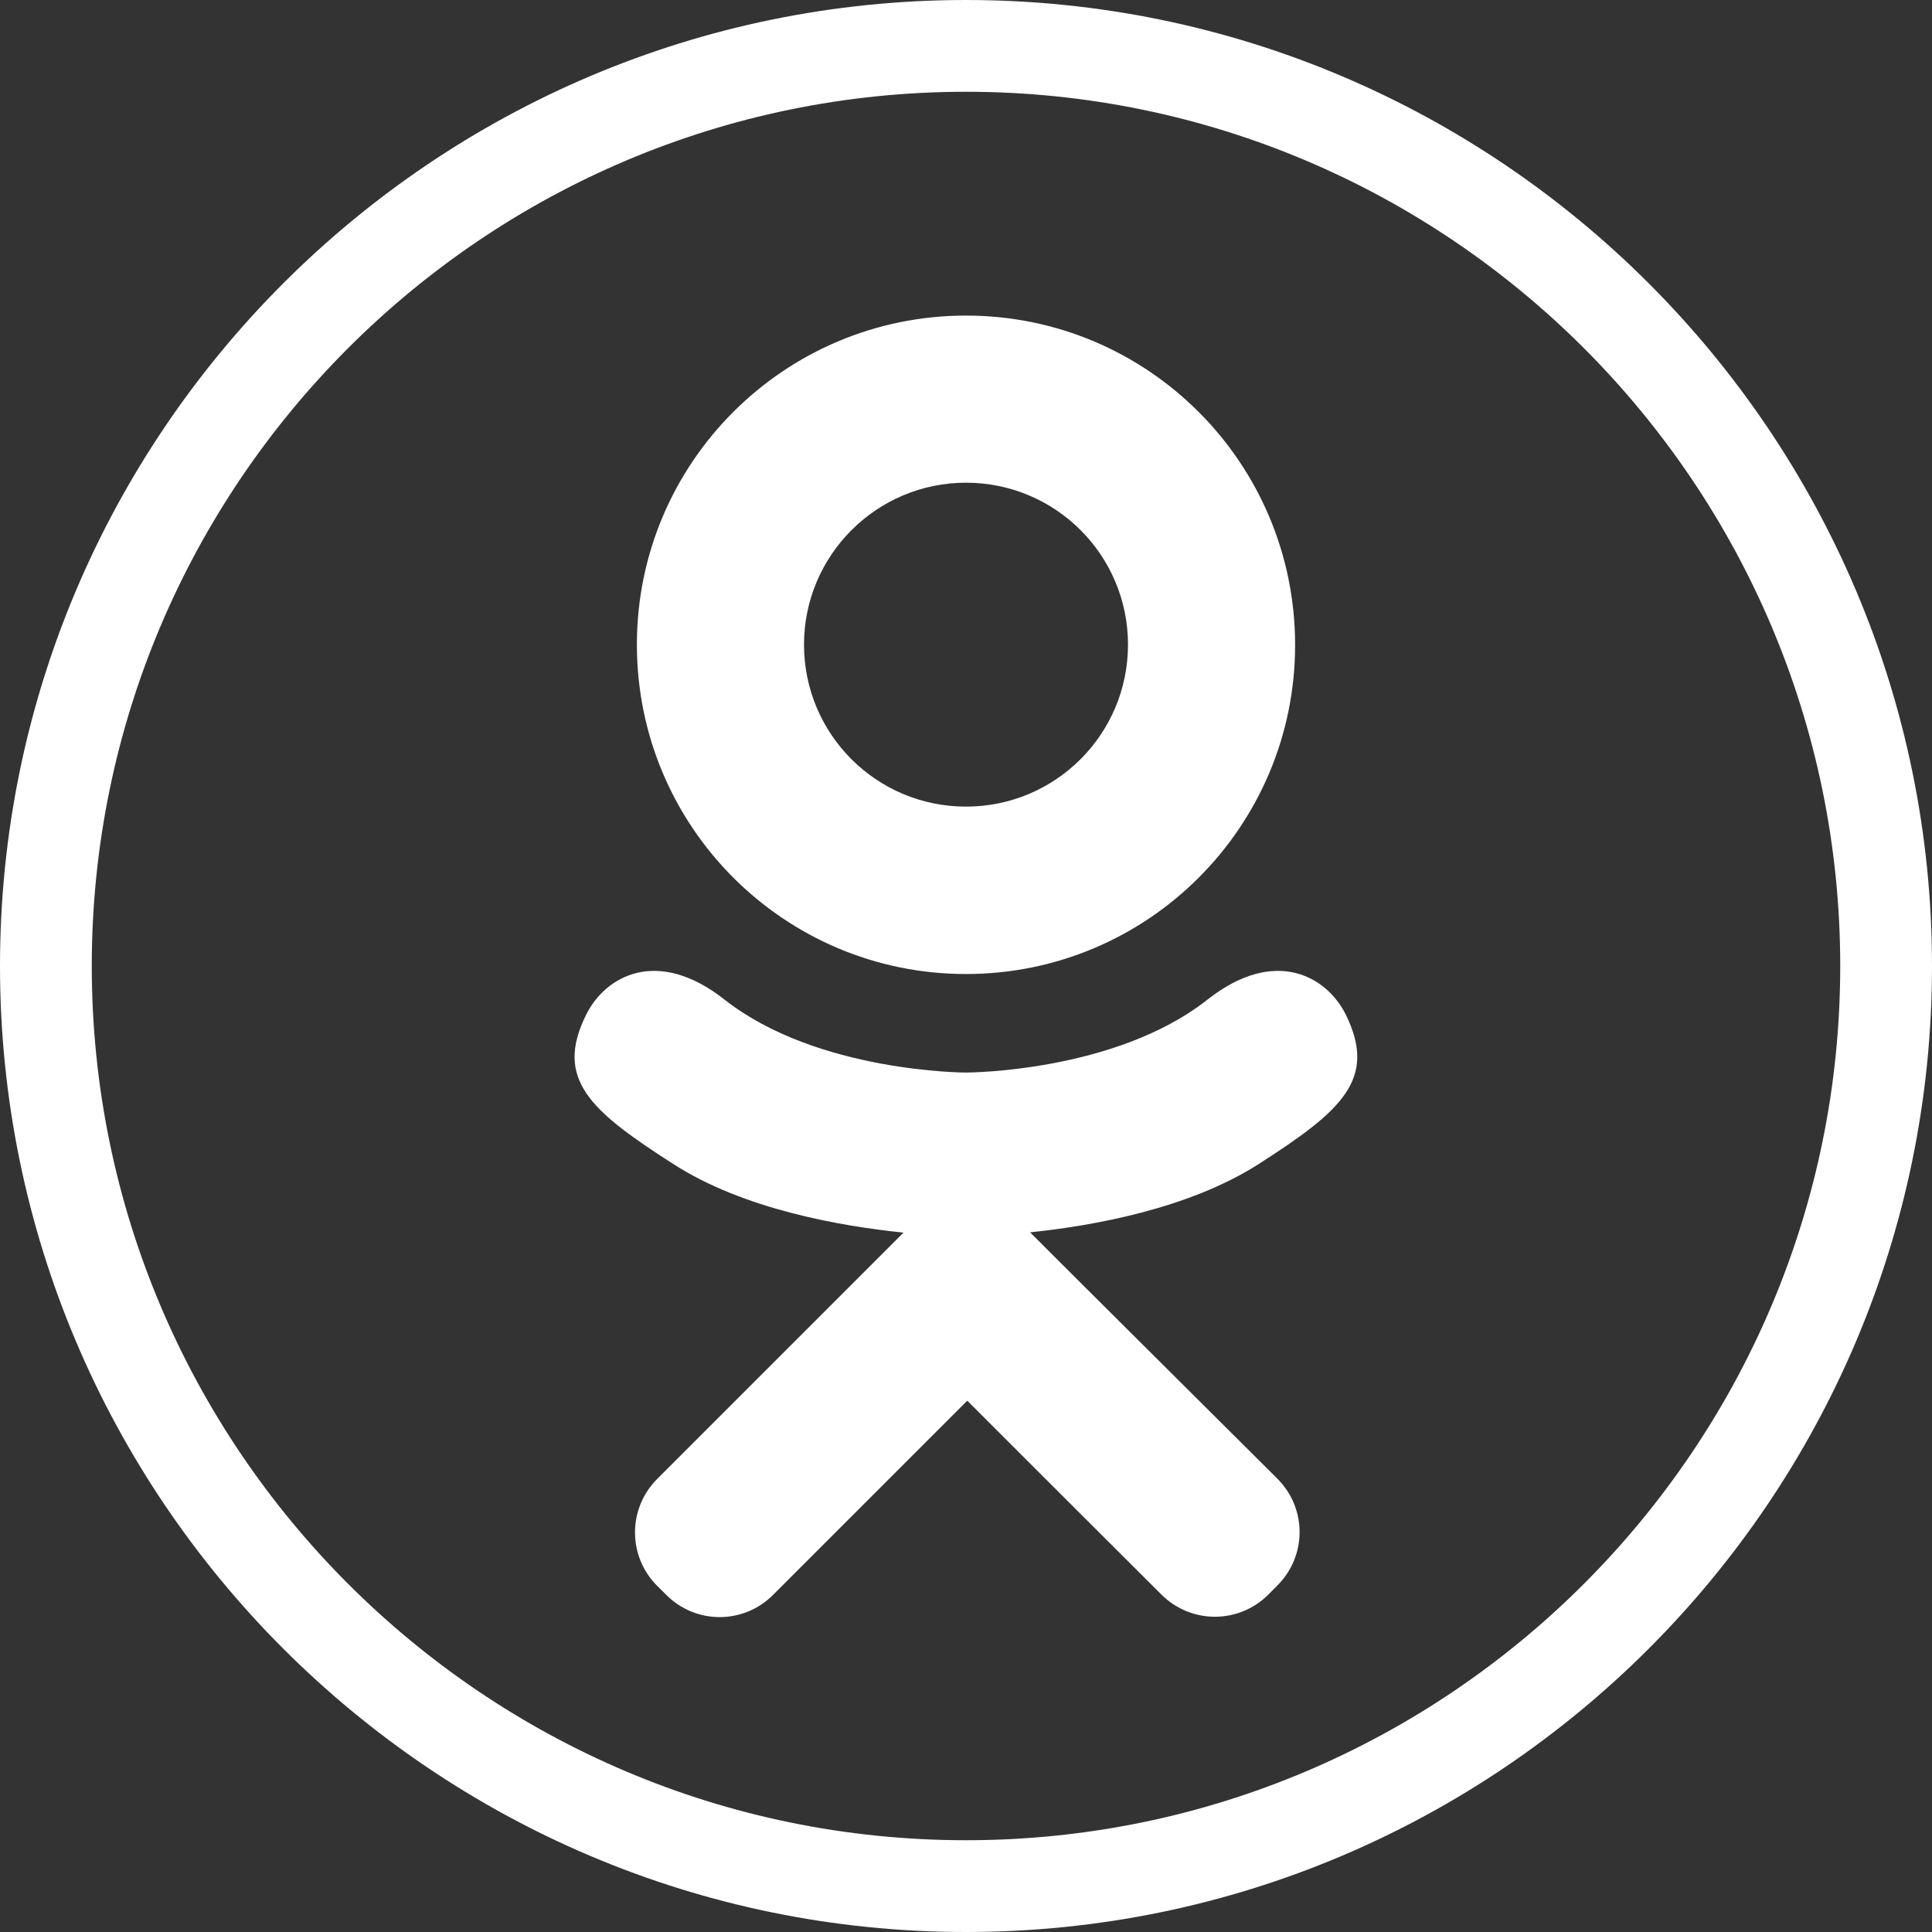
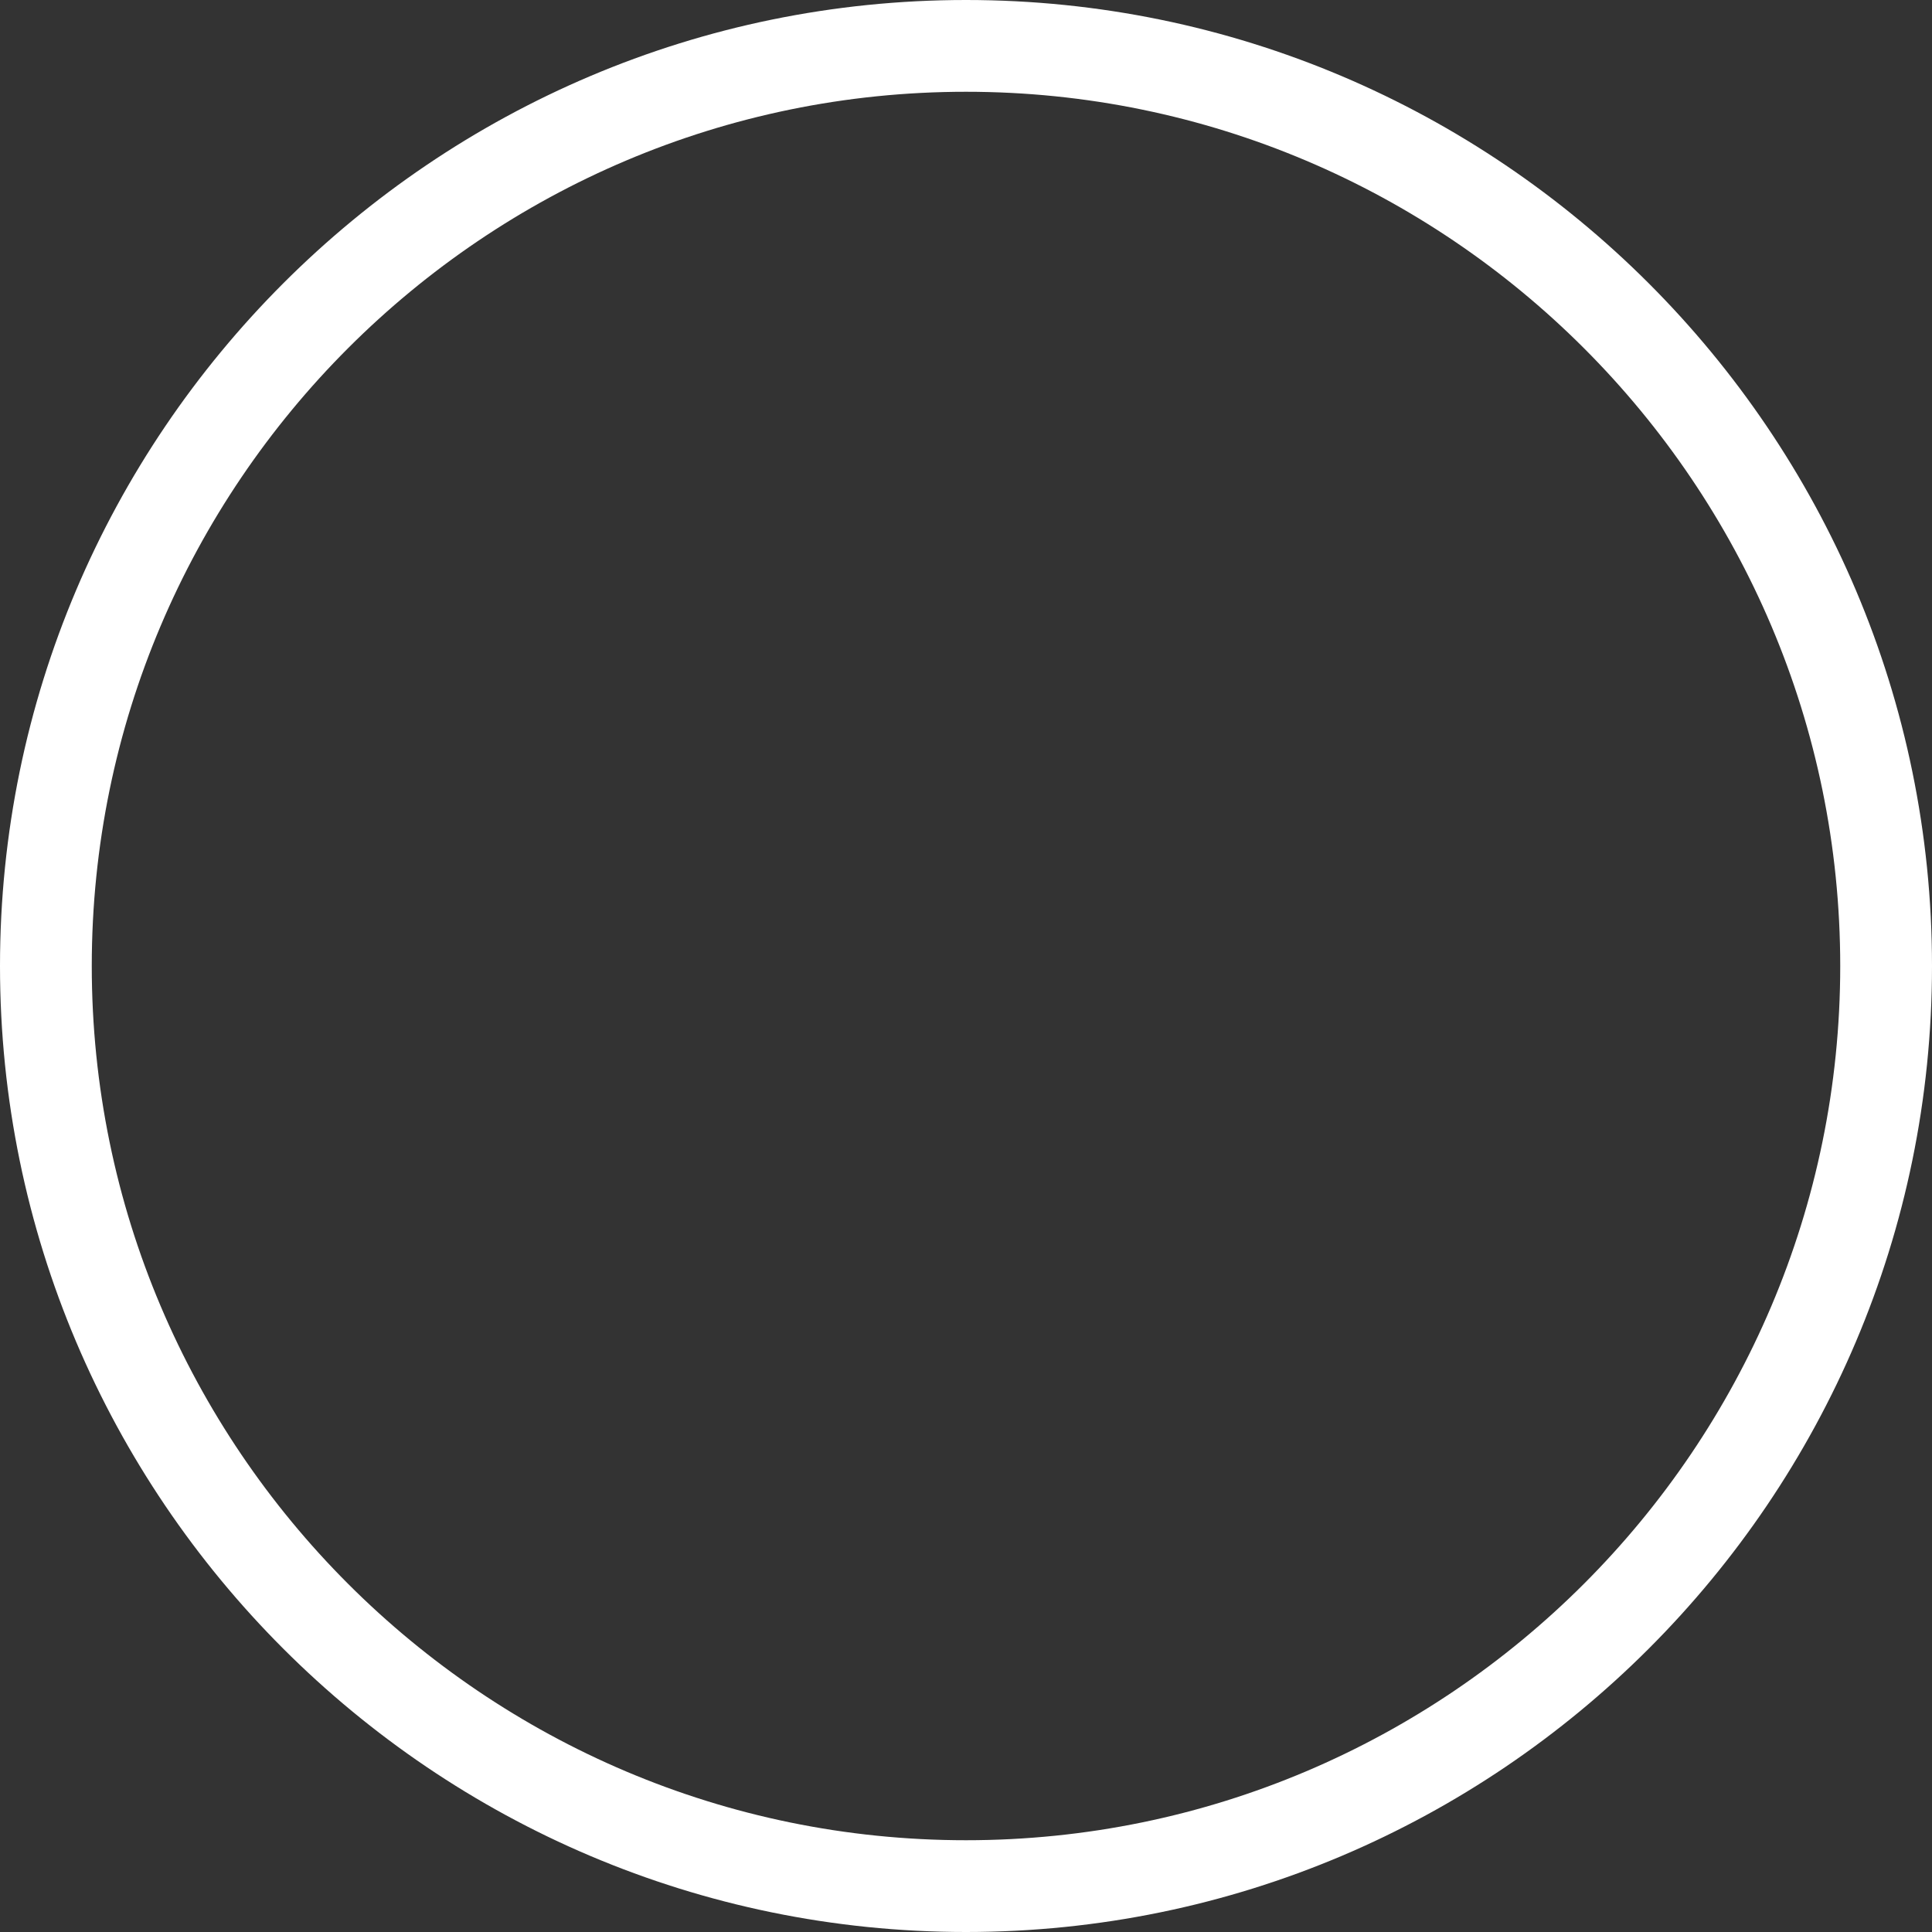
<svg xmlns="http://www.w3.org/2000/svg" width="26" height="26" viewBox="0 0 26 26" fill="none">
  <rect x="0" y="0" width="26" height="26" fill="#333333" stroke="none" />
-   <path d="M13 13.108C15.448 13.108 17.429 11.124 17.429 8.68C17.429 6.231 15.448 4.247 13 4.247C10.552 4.247 8.571 6.231 8.571 8.675C8.571 11.124 10.552 13.108 13 13.108ZM13 6.496C14.205 6.496 15.18 7.471 15.18 8.675C15.18 9.88 14.205 10.855 13 10.855C11.795 10.855 10.82 9.88 10.82 8.675C10.82 7.475 11.795 6.496 13 6.496ZM18.109 13.65C17.858 13.147 17.164 12.731 16.246 13.455C15.002 14.434 13 14.434 13 14.434C13 14.434 11.002 14.434 9.754 13.455C8.836 12.731 8.142 13.147 7.891 13.65C7.453 14.525 7.947 14.95 9.061 15.665C10.01 16.276 11.314 16.501 12.159 16.588L11.457 17.29C10.465 18.282 9.512 19.236 8.844 19.903C8.446 20.302 8.446 20.943 8.844 21.342L8.966 21.463C9.364 21.862 10.006 21.862 10.404 21.463L13.017 18.85C14.01 19.842 14.963 20.796 15.63 21.459C16.029 21.857 16.67 21.857 17.069 21.459L17.19 21.337C17.589 20.939 17.589 20.297 17.19 19.899L14.569 17.29L13.862 16.584C14.707 16.497 15.999 16.267 16.939 15.665C18.053 14.95 18.542 14.525 18.109 13.65Z" fill="white" />
  <path d="M13 26C5.833 26 0 20.167 0 13C0 5.833 5.833 0 13 0C20.167 0 26 5.833 26 13C26 20.167 20.167 26 13 26ZM13 1.235C6.513 1.235 1.235 6.513 1.235 13C1.235 19.487 6.513 24.765 13 24.765C19.487 24.765 24.765 19.487 24.765 13C24.765 6.513 19.487 1.235 13 1.235Z" fill="white" />
</svg>